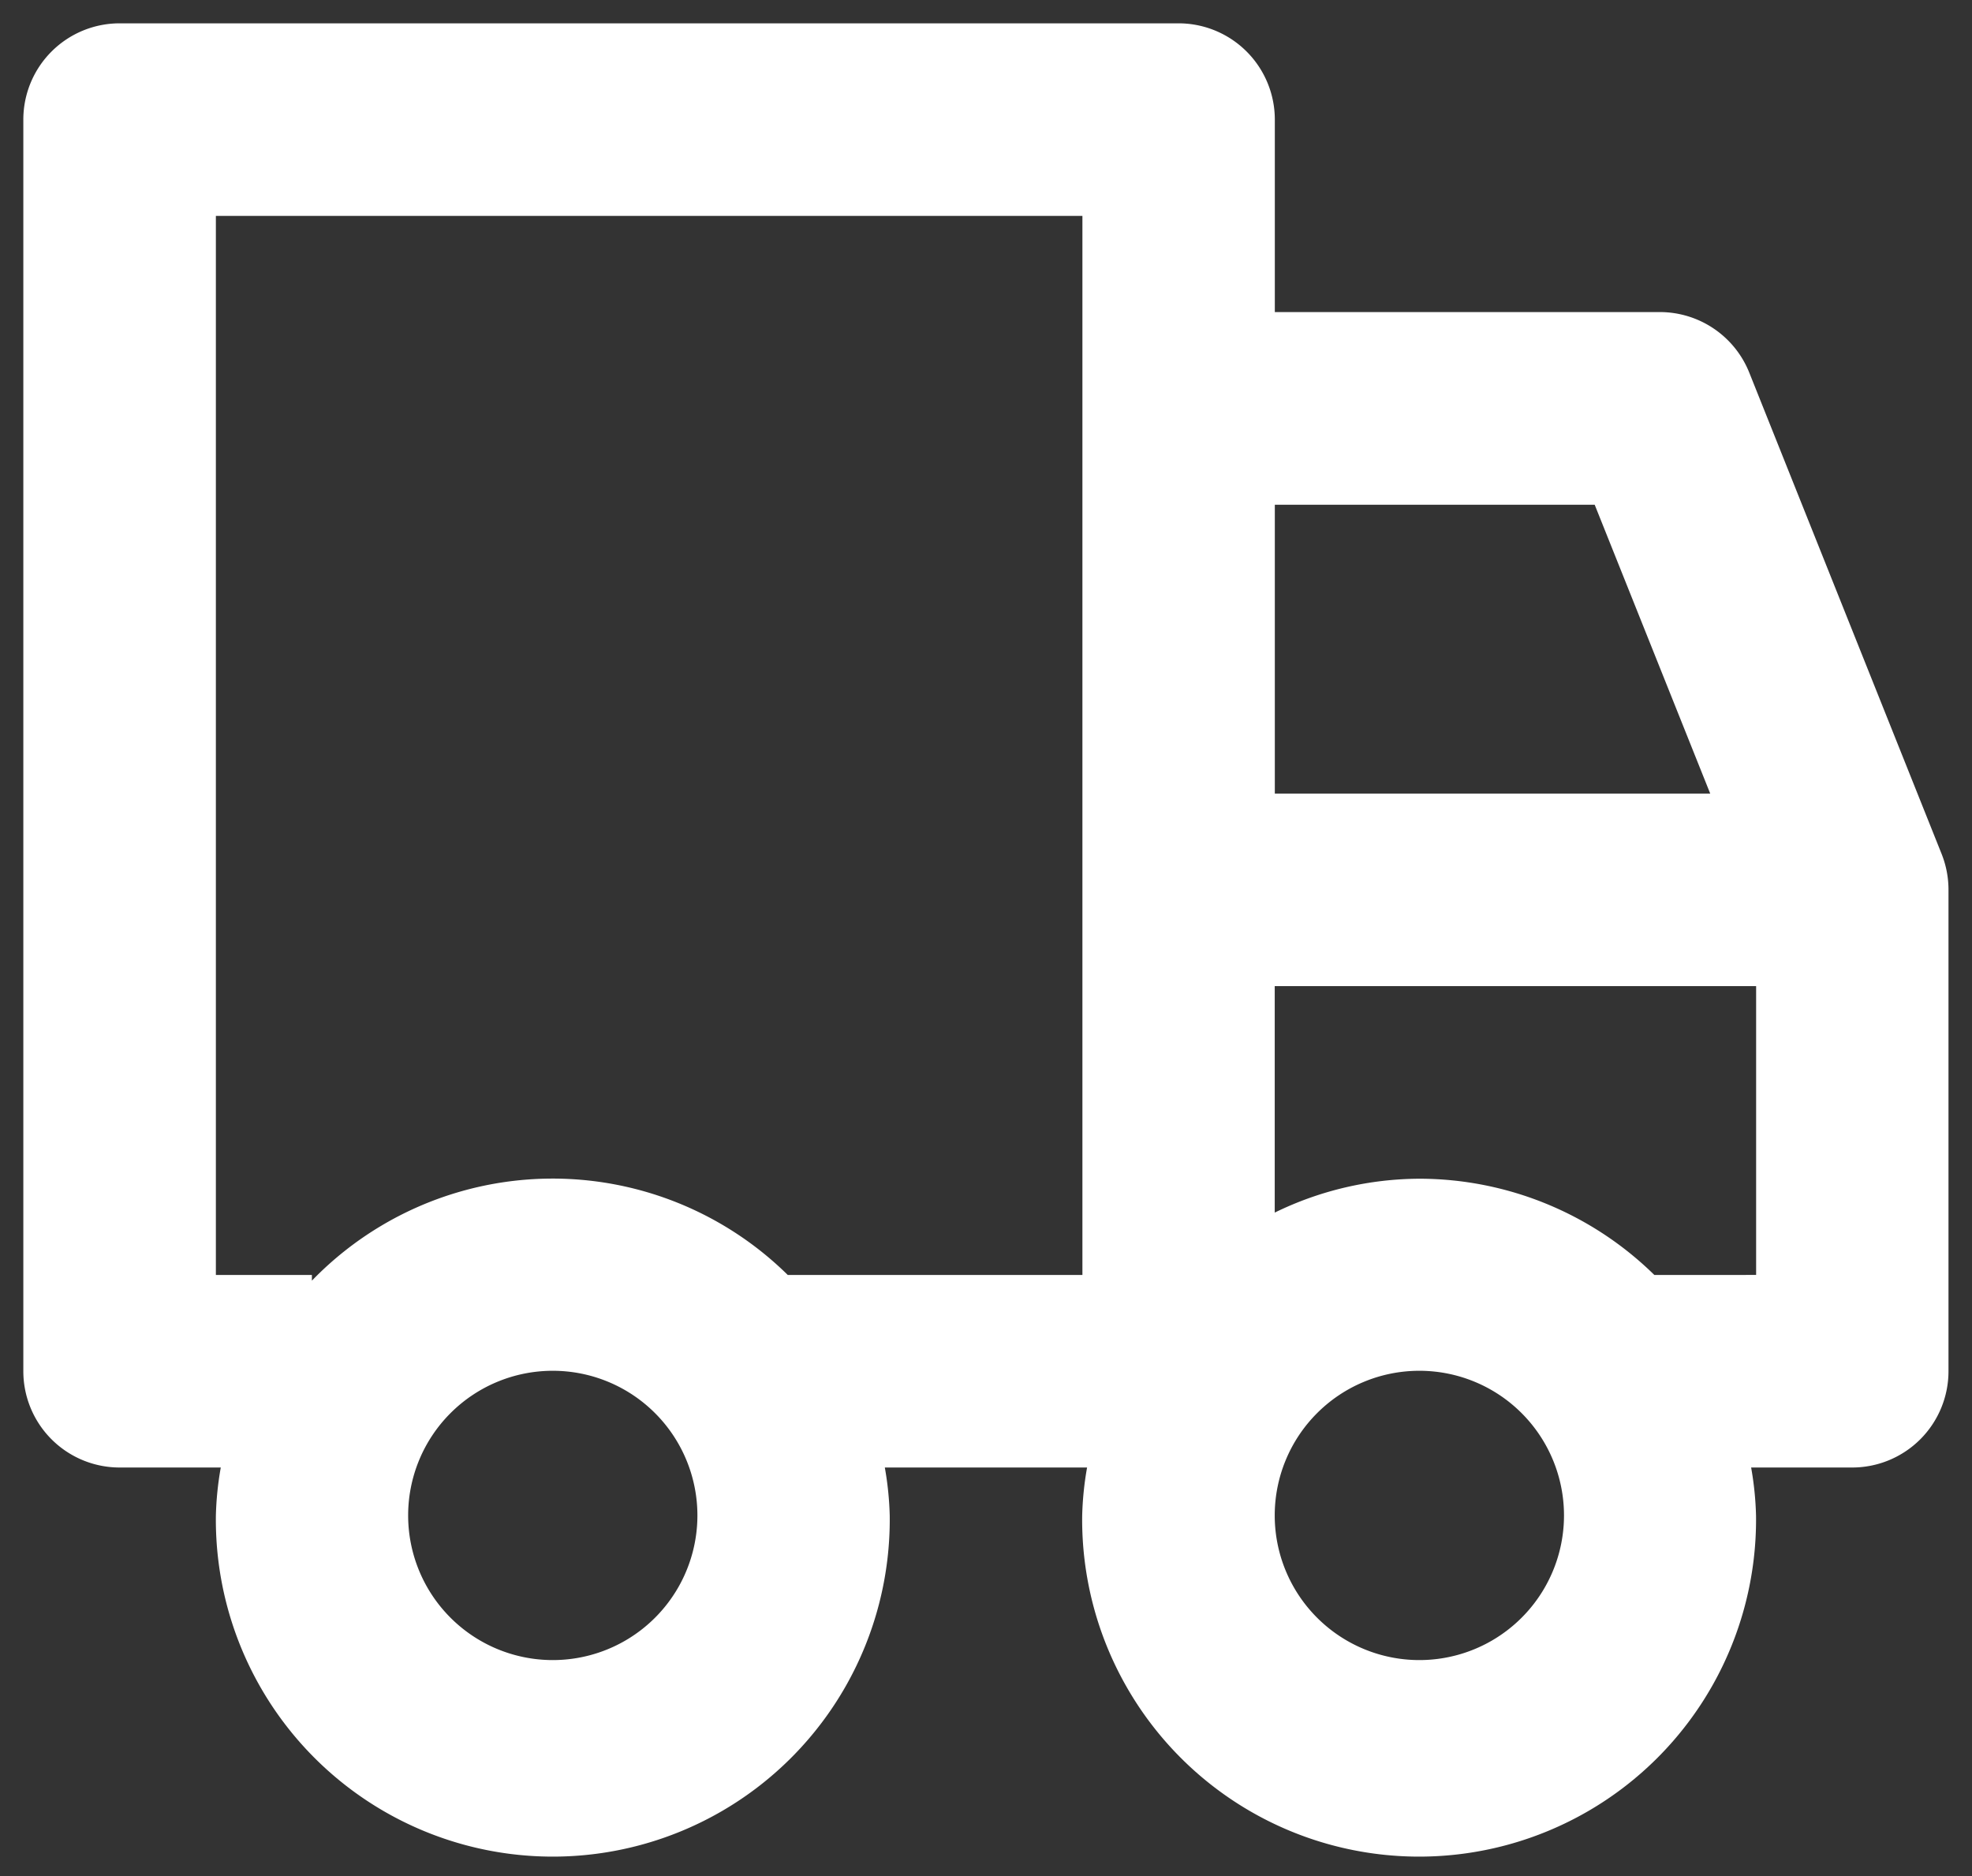
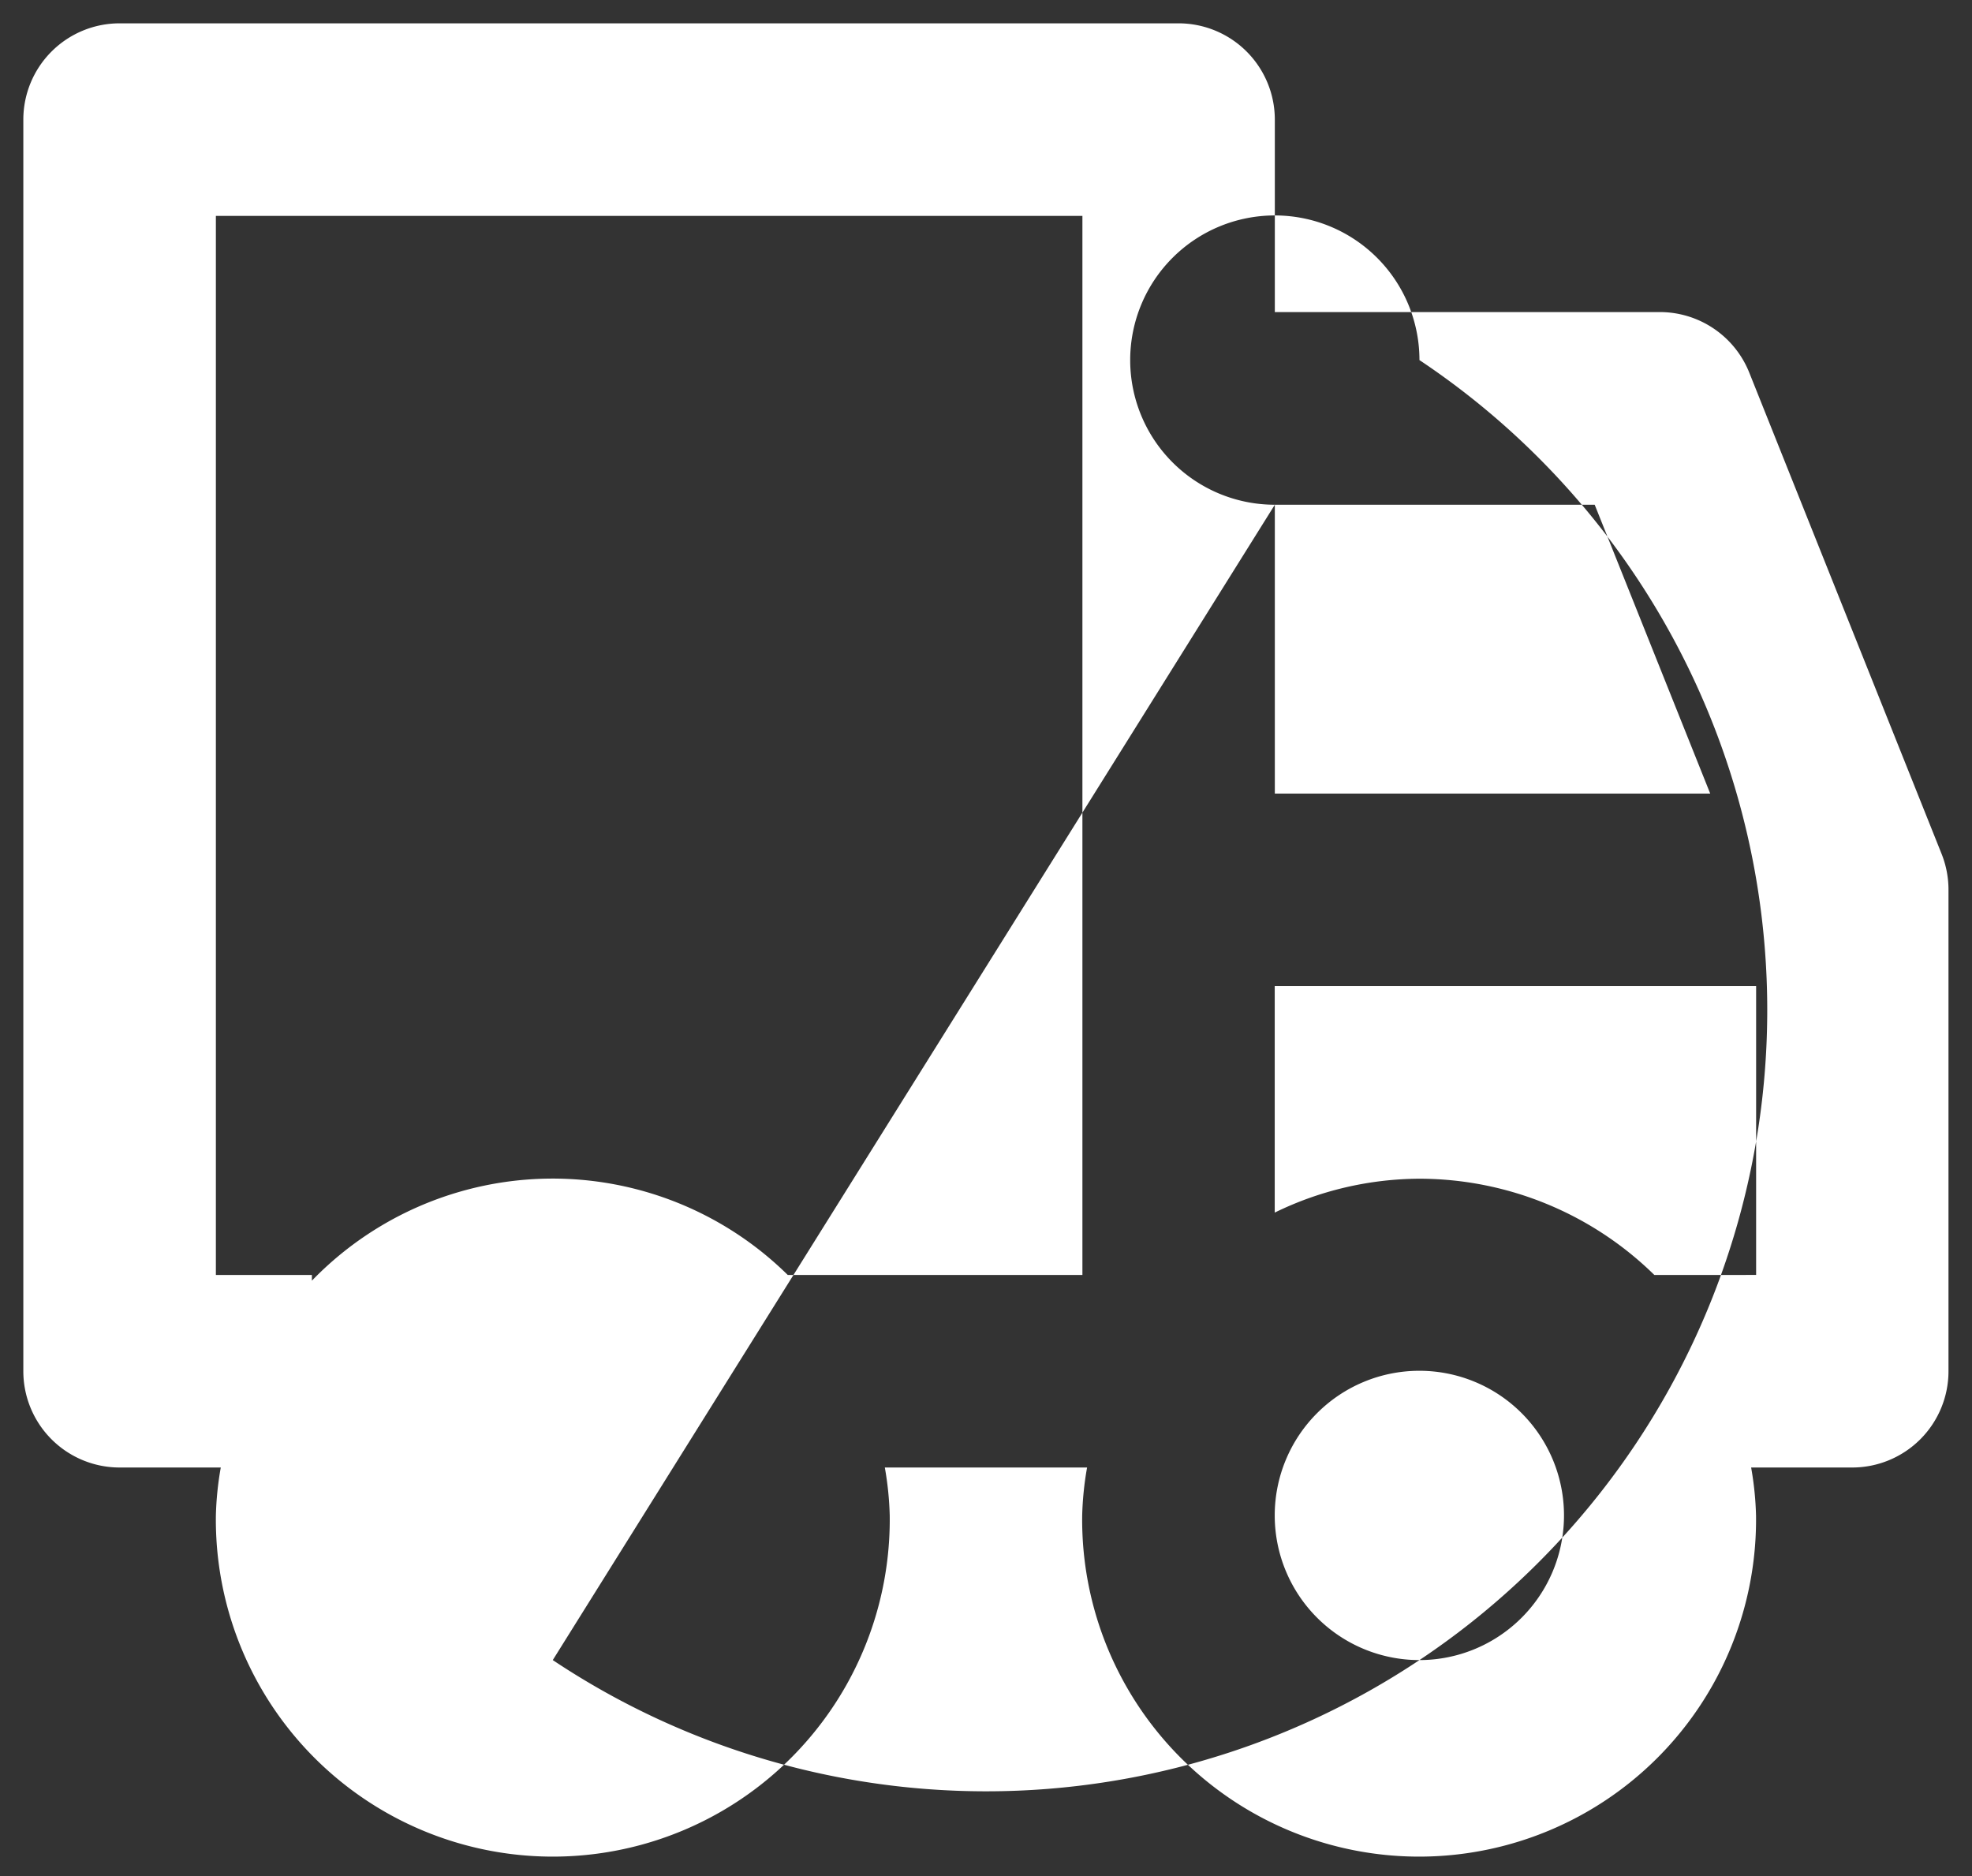
<svg xmlns="http://www.w3.org/2000/svg" width="42.267" height="40.204" viewBox="0 0 42.267 40.204">
  <rect x="0" y="0" width="42.267" height="40.204" fill="#333333" stroke="none" />
-   <path id="Tracé_530" data-name="Tracé 530" d="M38.994,10.488a2.065,2.065,0,0,0-1.917-1.3H28.824V5.063A2.064,2.064,0,0,0,26.76,3H4.063A2.064,2.064,0,0,0,2,5.063V31.887A2.064,2.064,0,0,0,4.063,33.95H6.232a6.828,6.828,0,0,0-.105,1.032,7.222,7.222,0,1,0,14.443,0,6.828,6.828,0,0,0-.105-1.032H24.8a6.828,6.828,0,0,0-.105,1.032,7.222,7.222,0,1,0,14.443,0,6.827,6.827,0,0,0-.105-1.032H41.2a2.064,2.064,0,0,0,2.063-2.063V21.57a2.069,2.069,0,0,0-.146-.766Zm-10.17,2.829H35.68l2.476,6.19H28.824ZM13.348,38.077a3.1,3.1,0,1,1,3.1-3.1A3.1,3.1,0,0,1,13.348,38.077ZM24.7,29.824H18.385a7.18,7.18,0,0,0-10.2.122v-.122H6.127V7.127H24.7Zm7.222,8.253a3.1,3.1,0,1,1,3.1-3.1A3.1,3.1,0,0,1,31.919,38.077Zm5.037-8.253a7.2,7.2,0,0,0-5.037-2.063,7.121,7.121,0,0,0-3.1.726V23.633H39.14v6.19Z" transform="translate(-1.5 -2.5)" fill="#fff" stroke="rgba(0,0,0,0)" stroke-width="1" />
+   <path id="Tracé_530" data-name="Tracé 530" d="M38.994,10.488a2.065,2.065,0,0,0-1.917-1.3H28.824V5.063A2.064,2.064,0,0,0,26.76,3H4.063A2.064,2.064,0,0,0,2,5.063V31.887A2.064,2.064,0,0,0,4.063,33.95H6.232a6.828,6.828,0,0,0-.105,1.032,7.222,7.222,0,1,0,14.443,0,6.828,6.828,0,0,0-.105-1.032H24.8a6.828,6.828,0,0,0-.105,1.032,7.222,7.222,0,1,0,14.443,0,6.827,6.827,0,0,0-.105-1.032H41.2a2.064,2.064,0,0,0,2.063-2.063V21.57a2.069,2.069,0,0,0-.146-.766Zm-10.17,2.829H35.68l2.476,6.19H28.824Za3.1,3.1,0,1,1,3.1-3.1A3.1,3.1,0,0,1,13.348,38.077ZM24.7,29.824H18.385a7.18,7.18,0,0,0-10.2.122v-.122H6.127V7.127H24.7Zm7.222,8.253a3.1,3.1,0,1,1,3.1-3.1A3.1,3.1,0,0,1,31.919,38.077Zm5.037-8.253a7.2,7.2,0,0,0-5.037-2.063,7.121,7.121,0,0,0-3.1.726V23.633H39.14v6.19Z" transform="translate(-1.5 -2.5)" fill="#fff" stroke="rgba(0,0,0,0)" stroke-width="1" />
</svg>